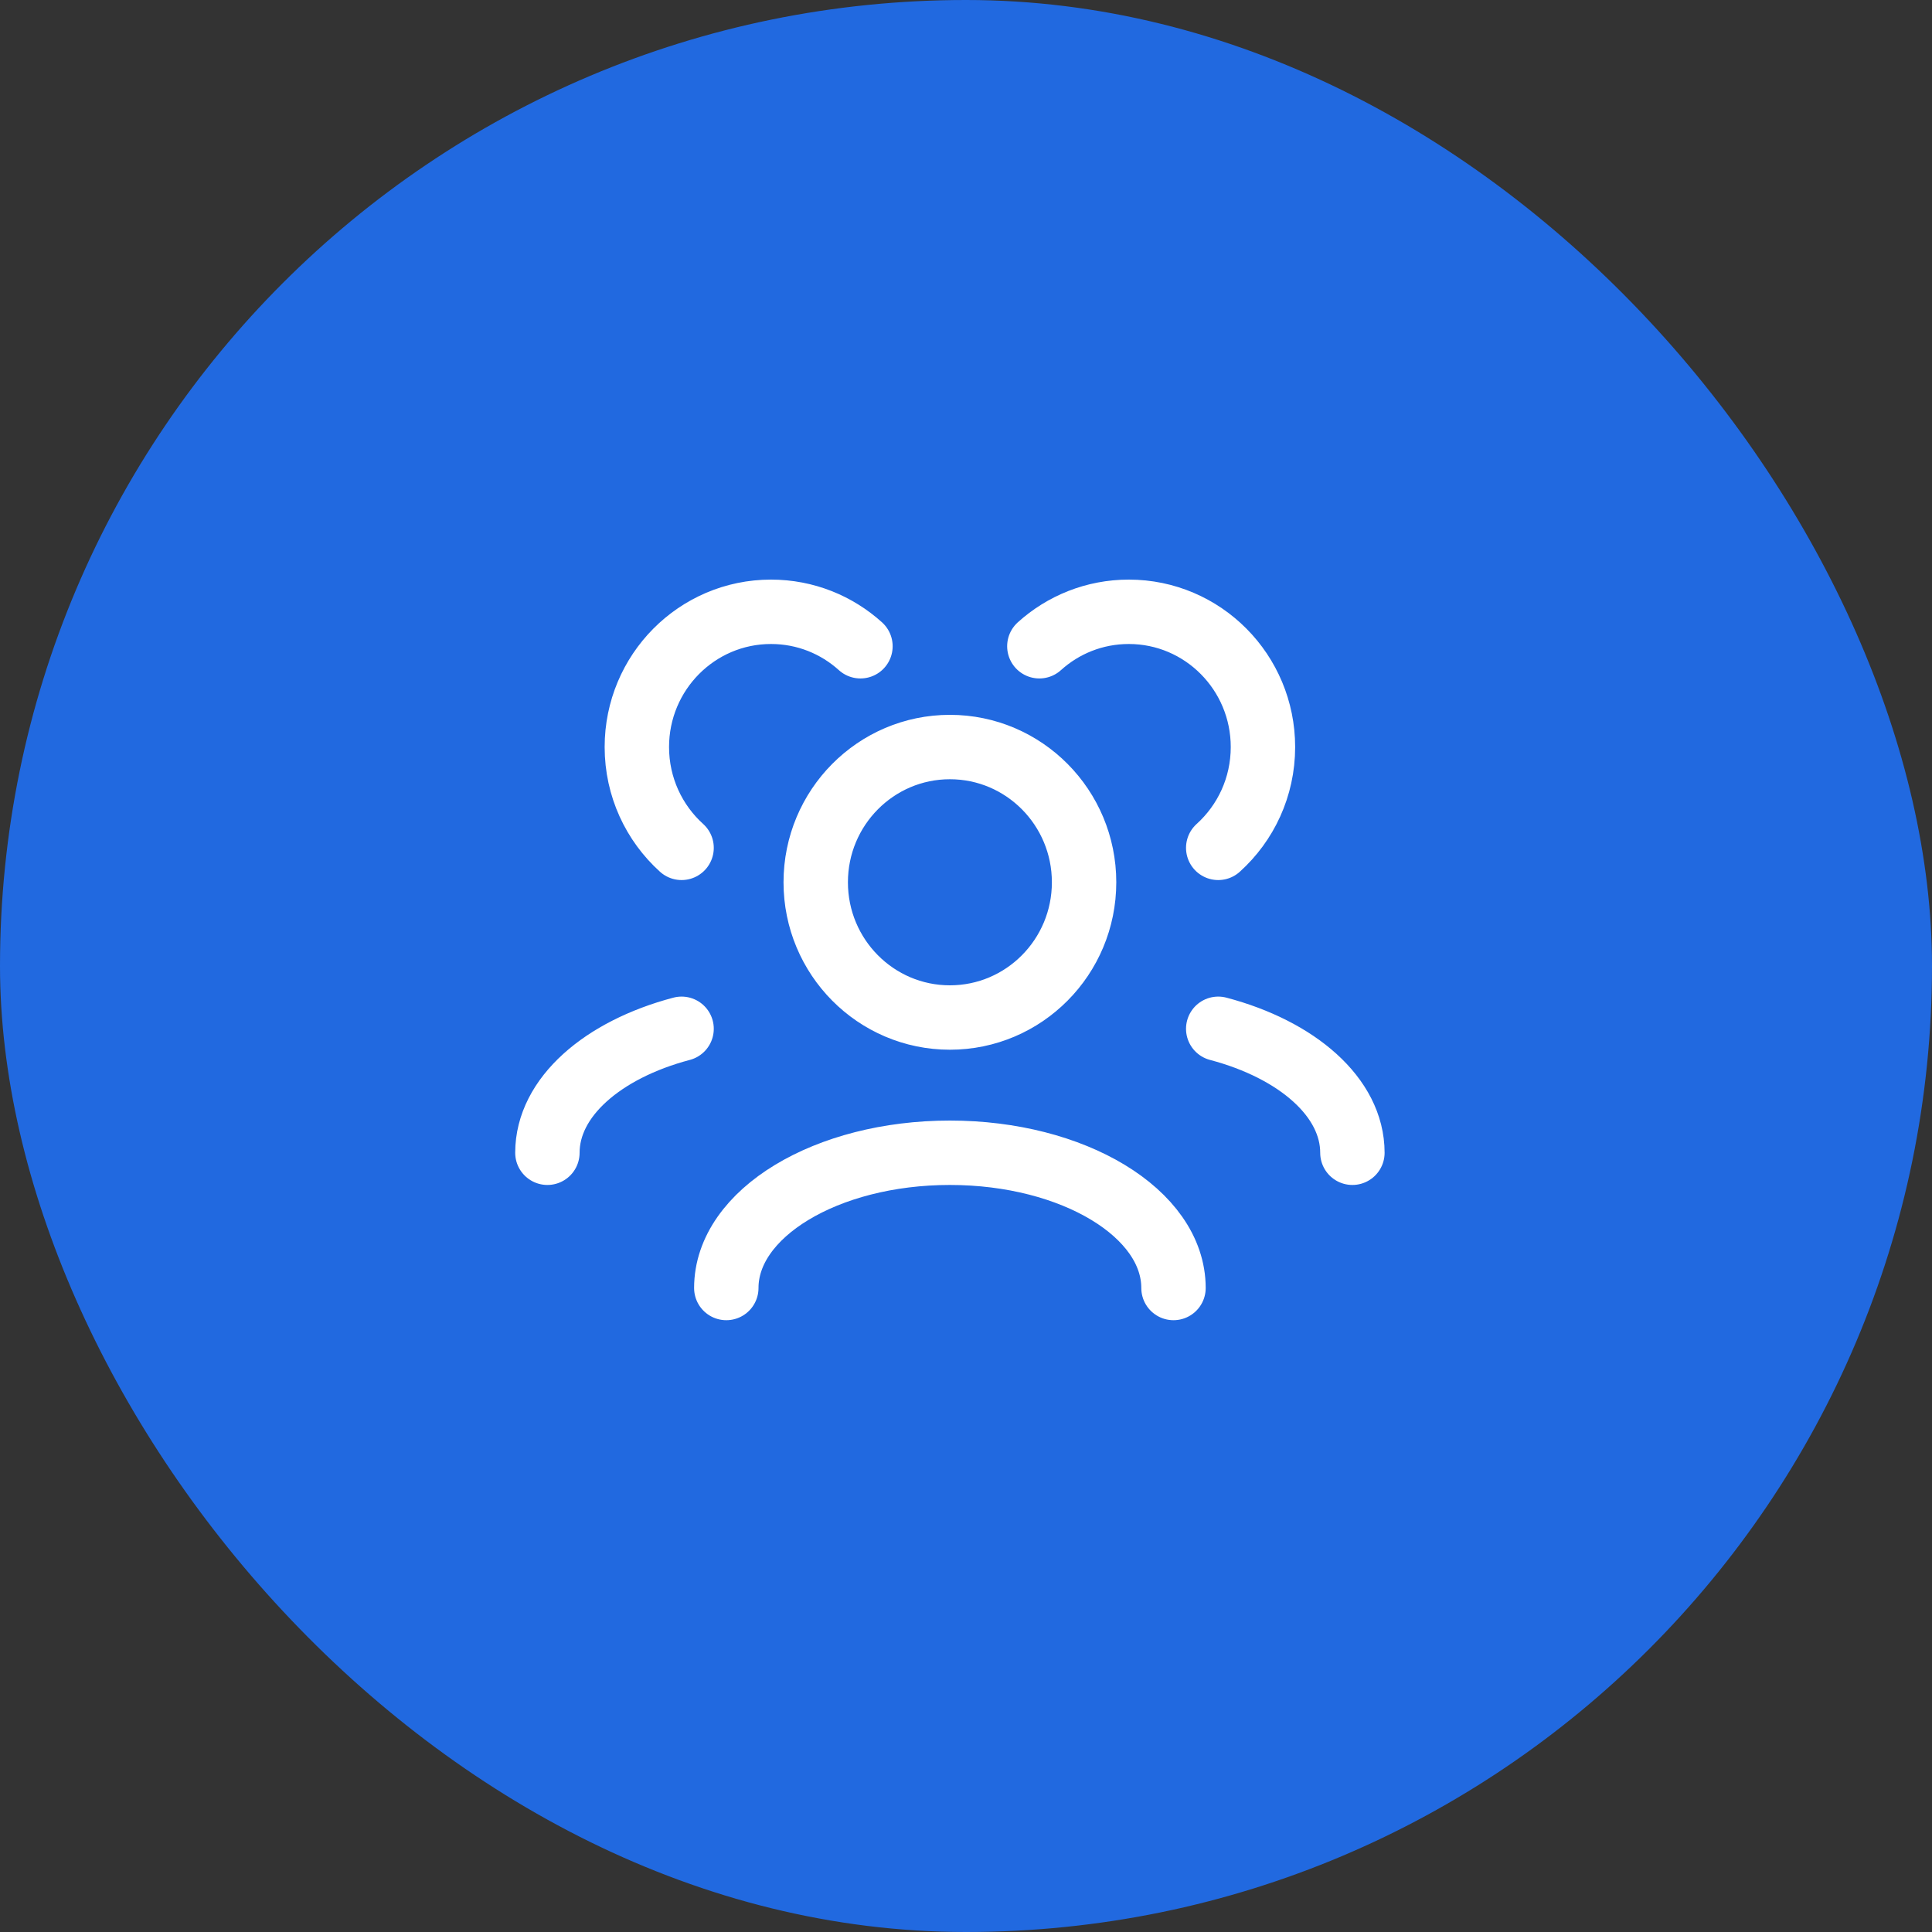
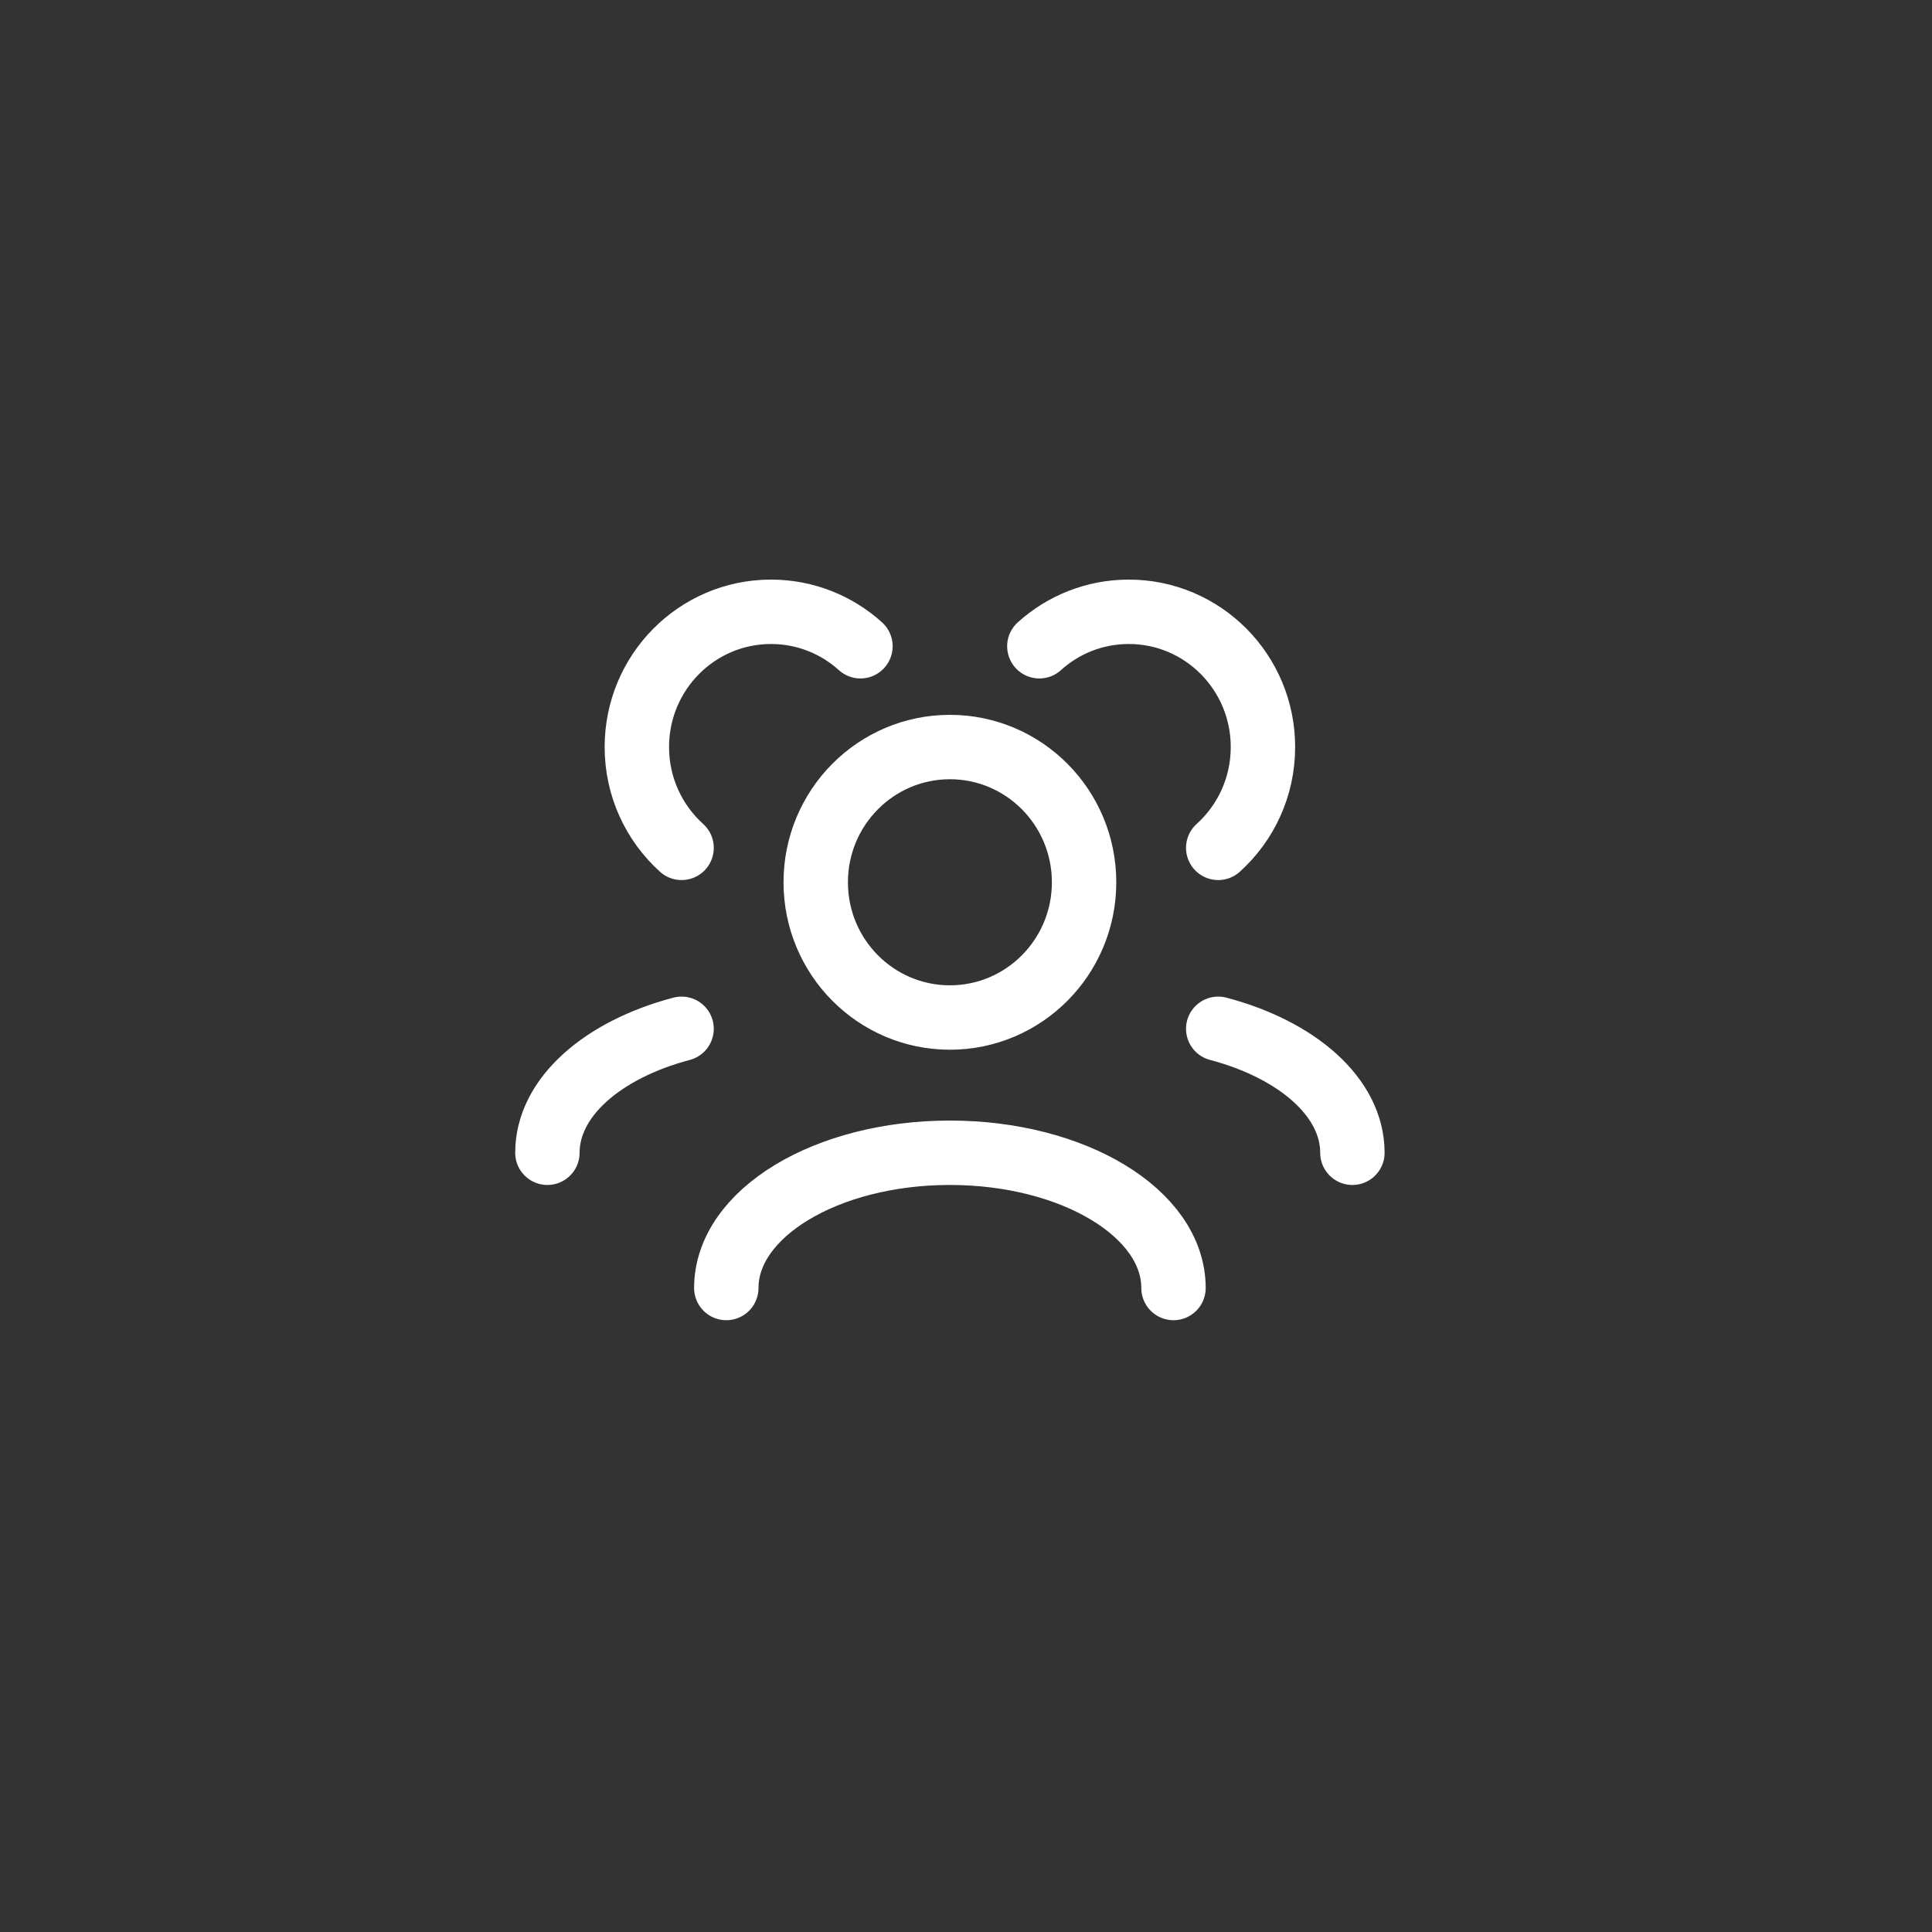
<svg xmlns="http://www.w3.org/2000/svg" width="60" height="60" viewBox="0 0 60 60" fill="none">
  <rect x="0" y="0" width="60" height="60" fill="#333333" stroke="none" />
-   <rect width="60" height="60" rx="30" fill="#2169E0" />
  <path d="M36.444 40C36.444 37.68 33.335 35.8 29.5 35.8C25.665 35.8 22.556 37.68 22.556 40M42 35.8C42 34.078 40.286 32.598 37.833 31.95M17 35.8C17 34.078 18.714 32.598 21.167 31.95M37.833 26.331C38.686 25.561 39.222 24.444 39.222 23.2C39.222 20.88 37.357 19 35.056 19C33.988 19 33.015 19.404 32.278 20.07M21.167 26.331C20.314 25.561 19.778 24.444 19.778 23.2C19.778 20.88 21.643 19 23.944 19C25.012 19 25.985 19.404 26.722 20.07M29.5 31.6C27.199 31.6 25.333 29.72 25.333 27.4C25.333 25.08 27.199 23.2 29.5 23.2C31.801 23.2 33.667 25.08 33.667 27.4C33.667 29.72 31.801 31.6 29.5 31.6Z" stroke="white" stroke-width="2" stroke-linecap="round" stroke-linejoin="round" />
</svg>